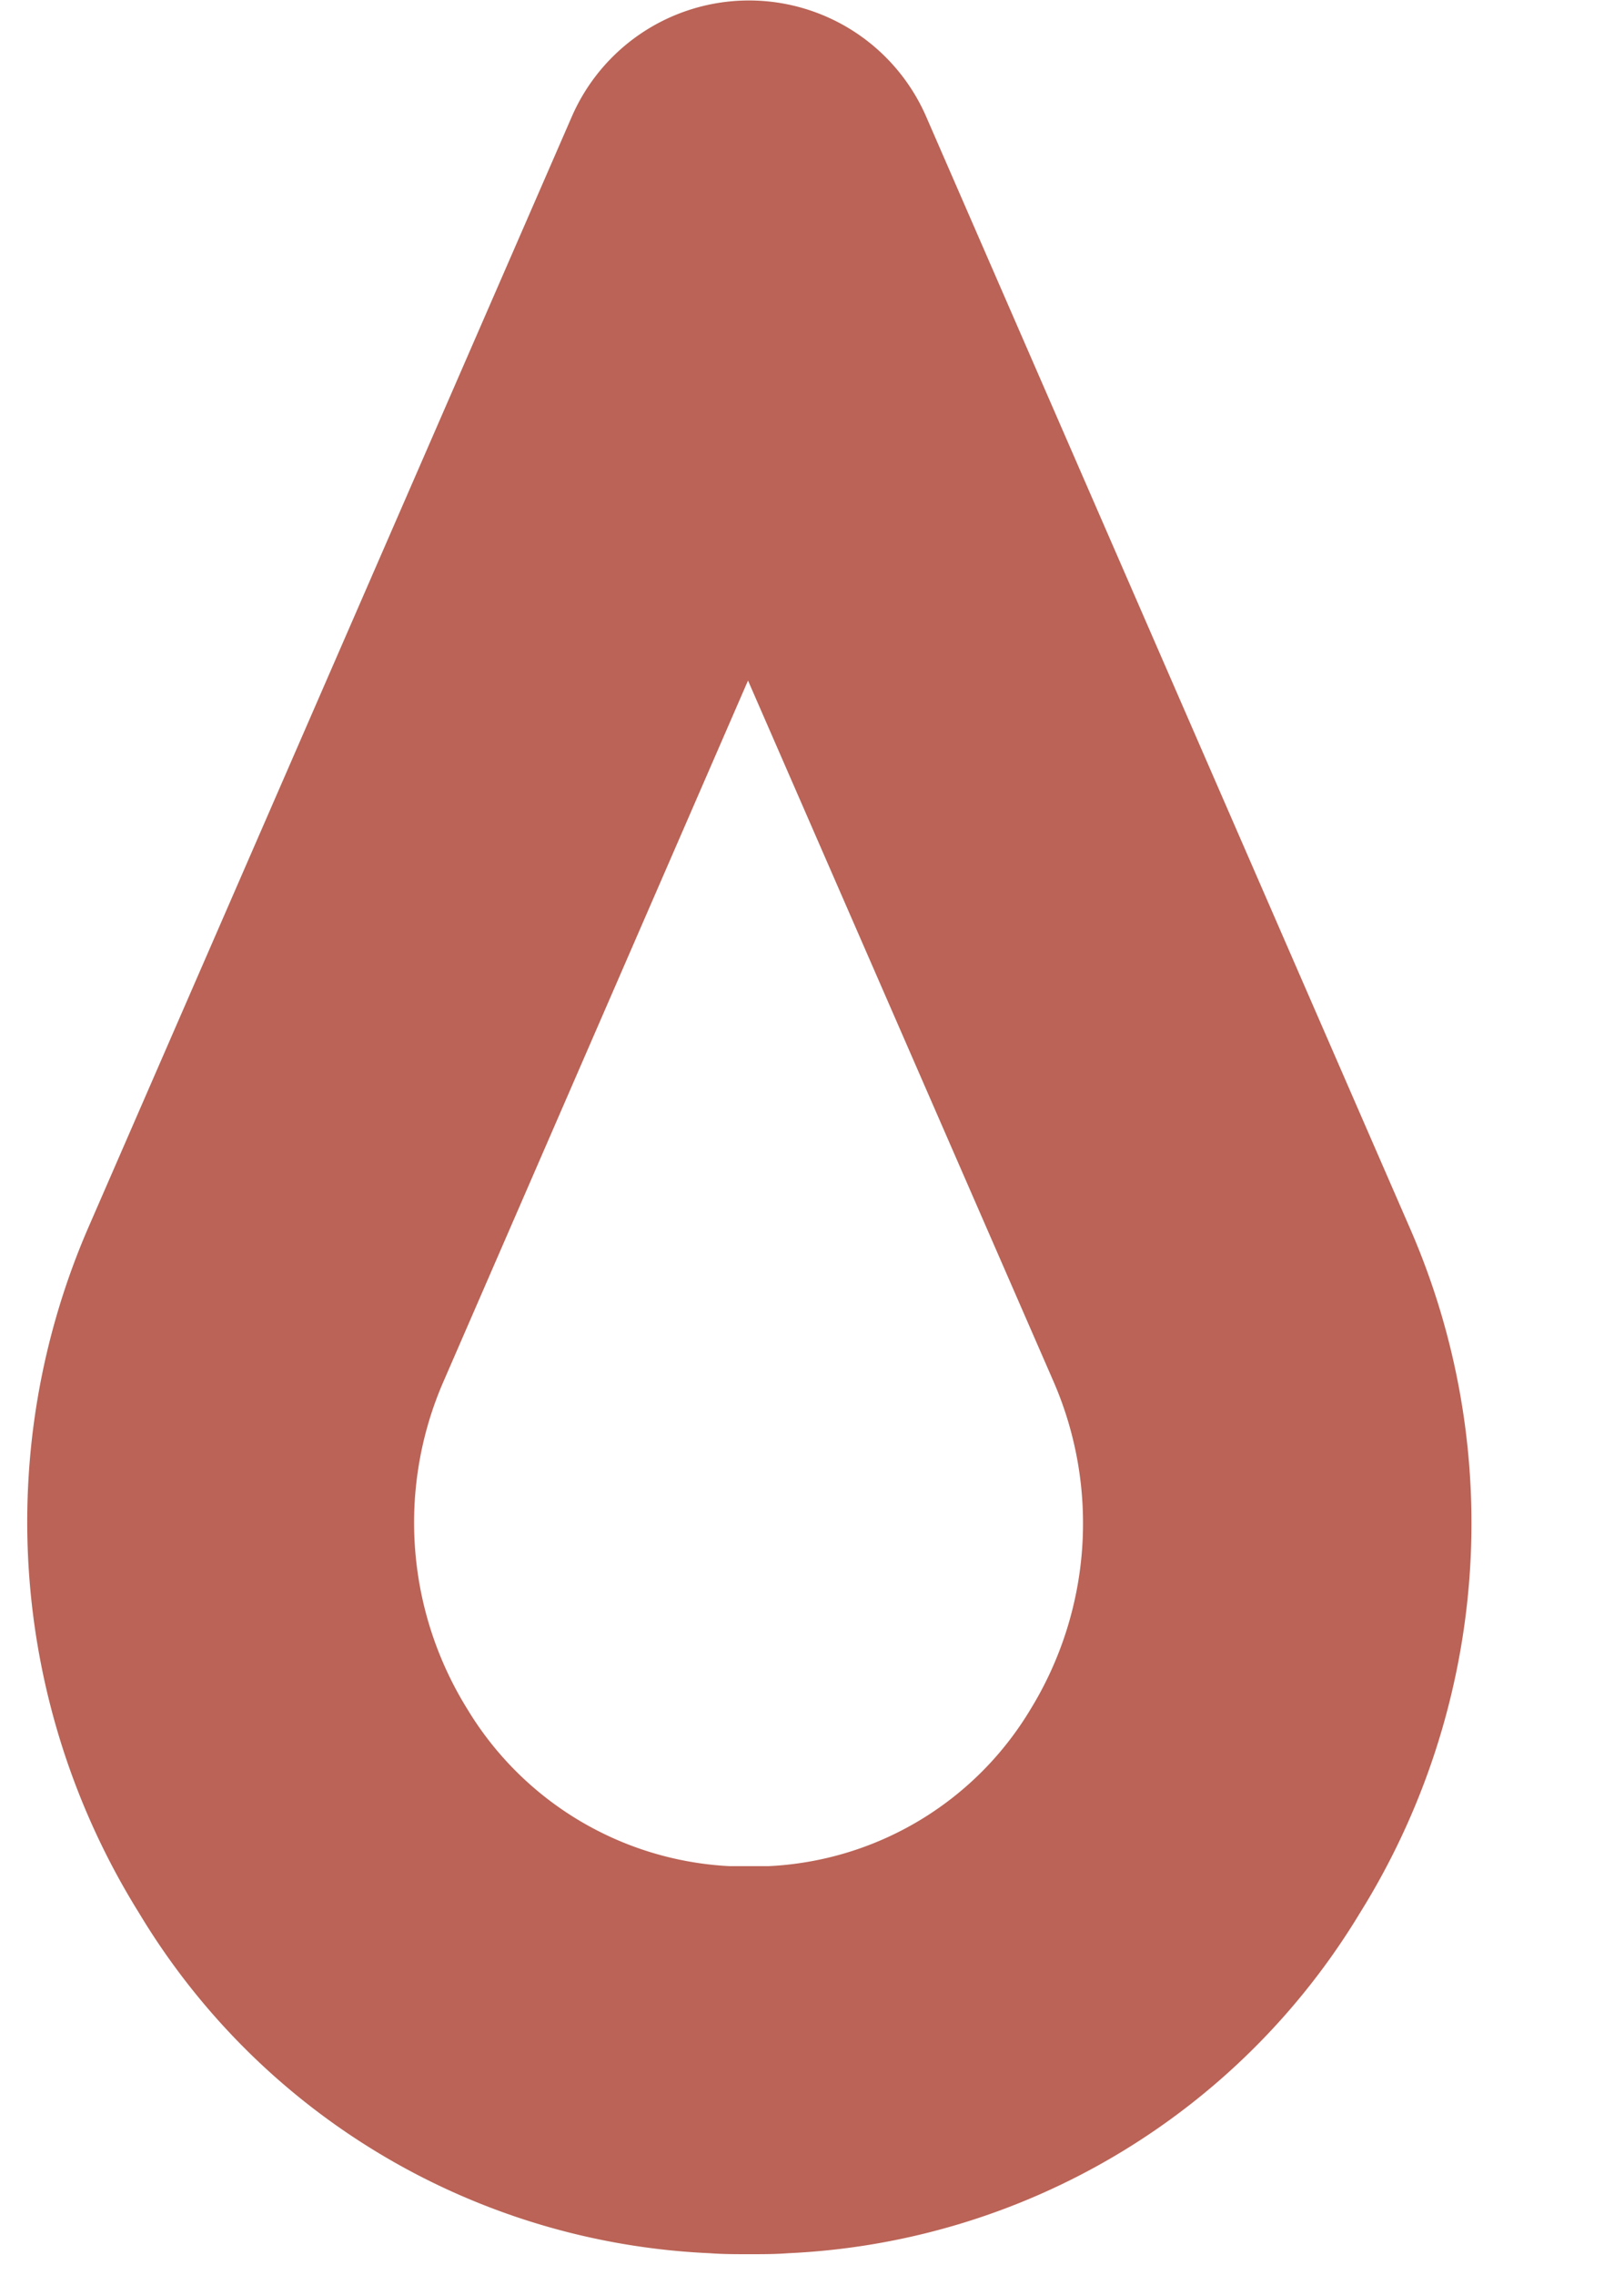
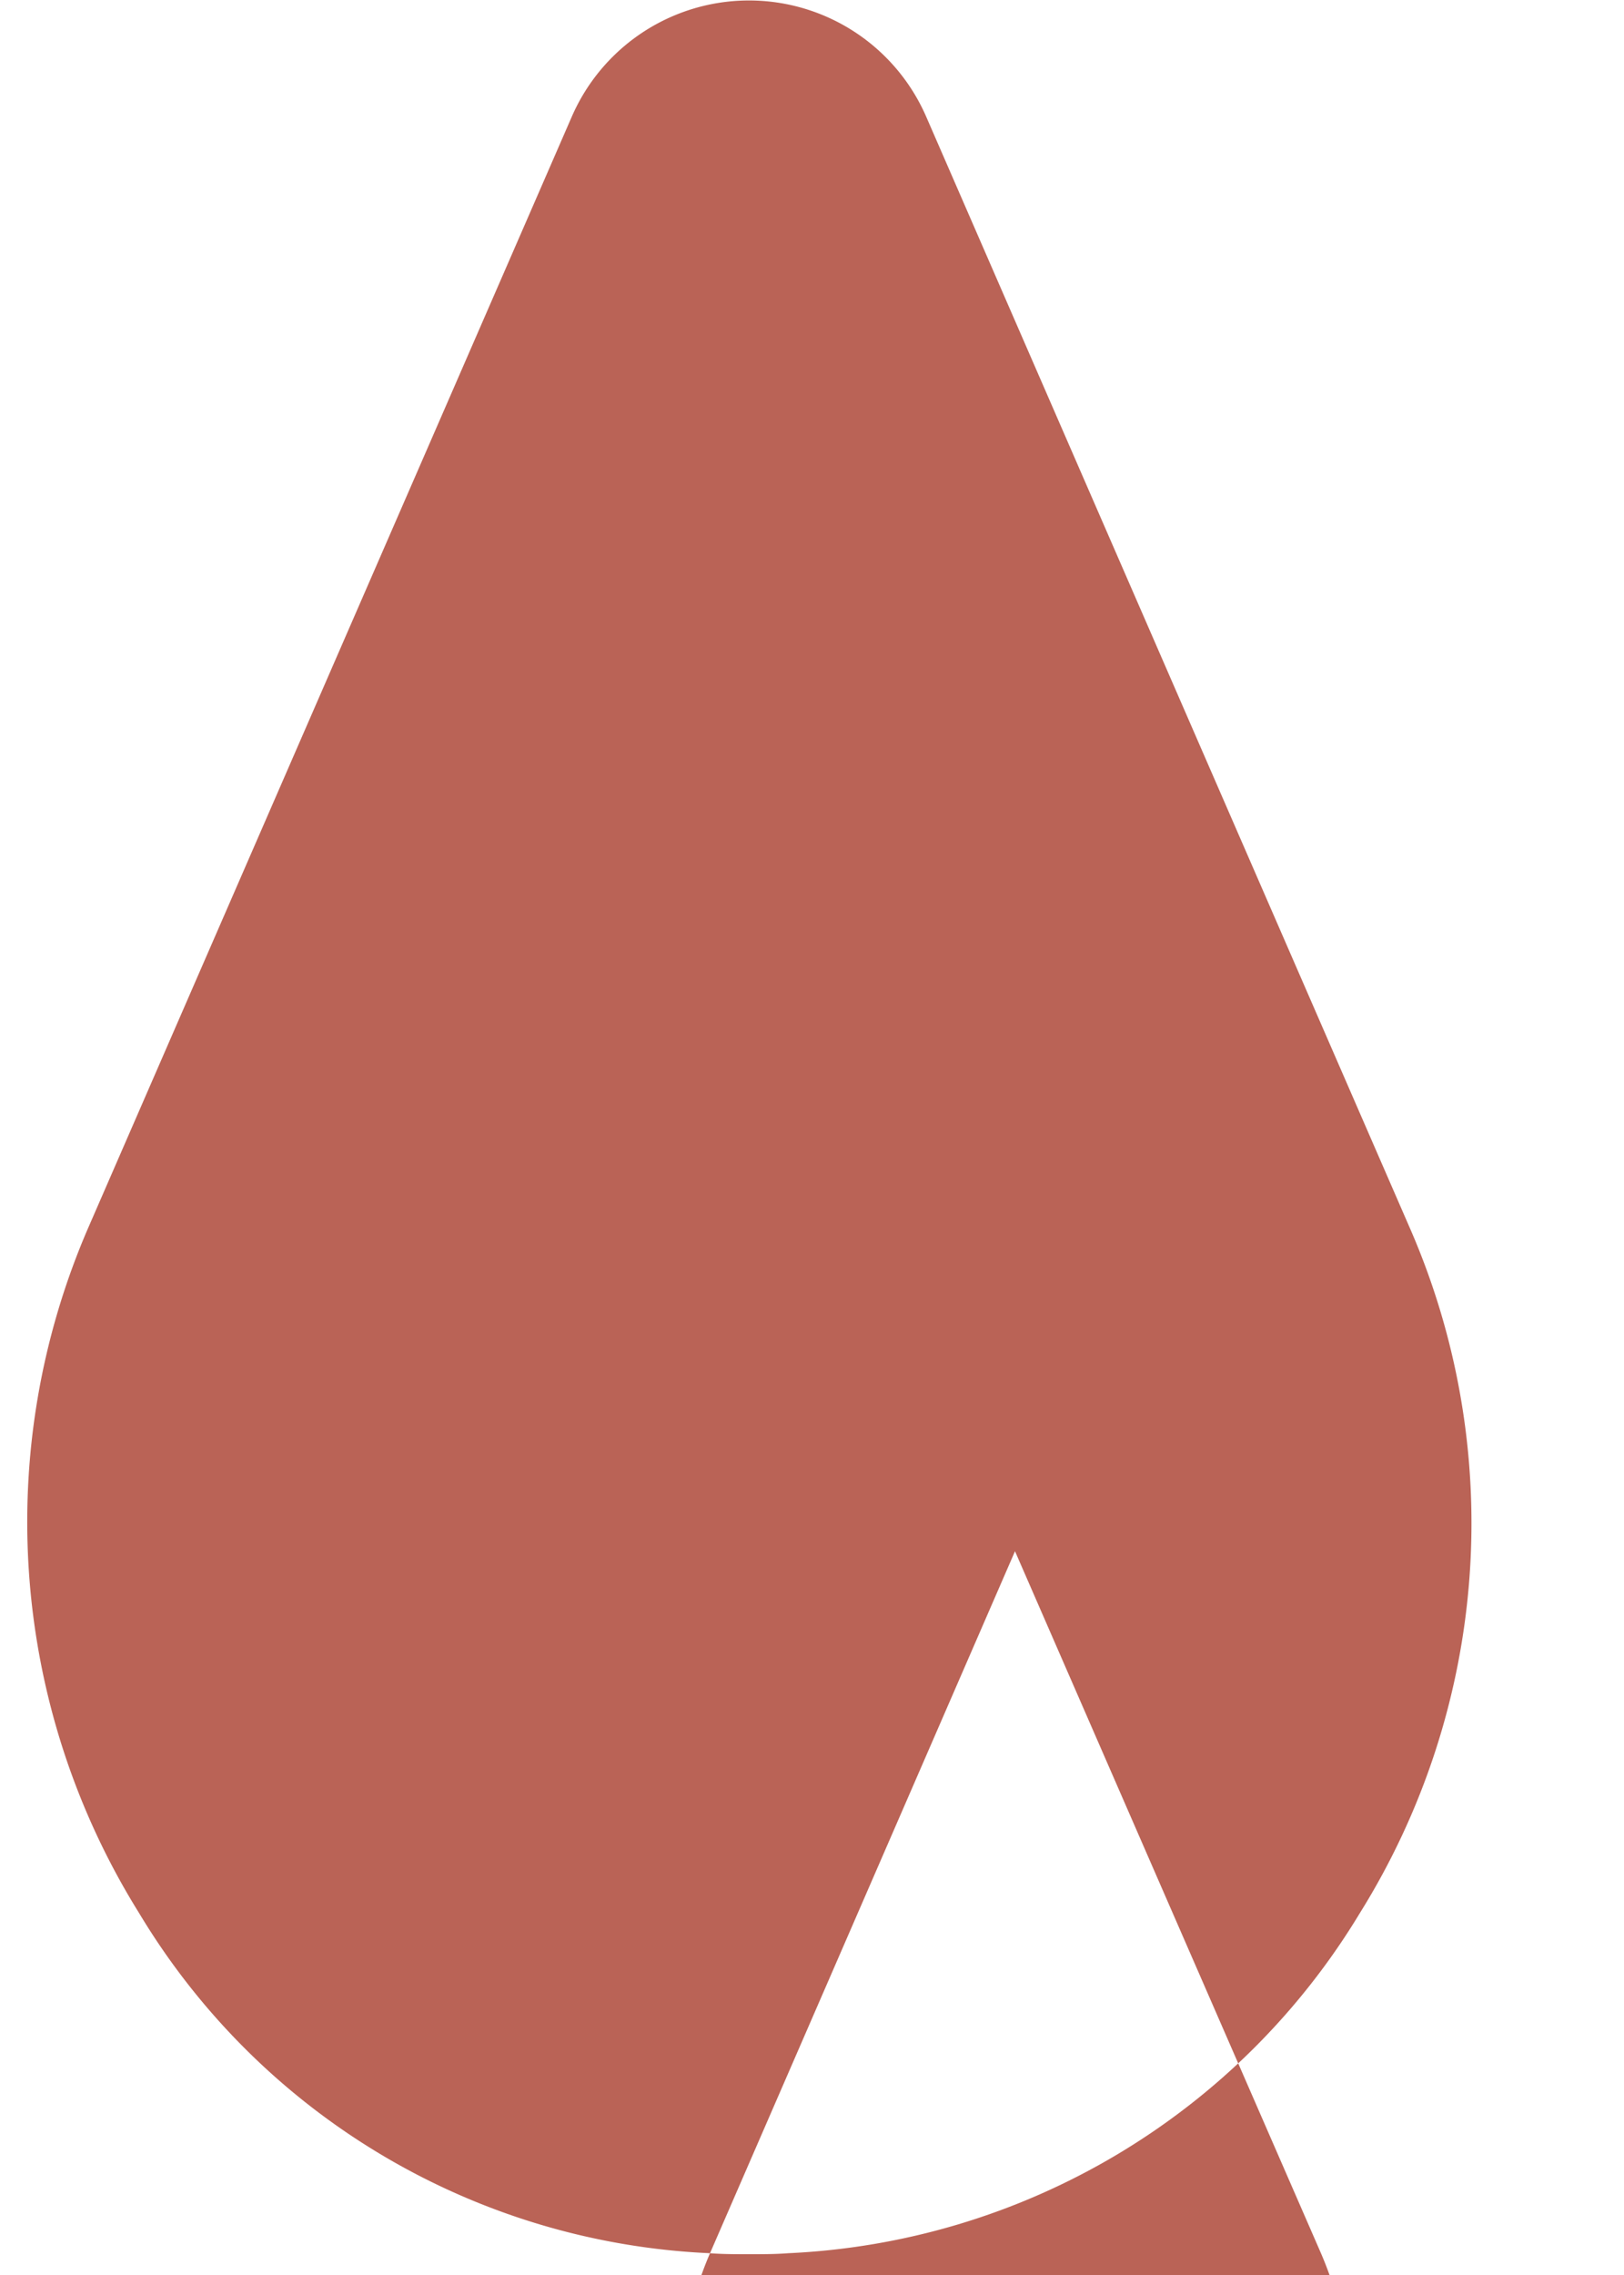
<svg xmlns="http://www.w3.org/2000/svg" width="10" height="14" fill="none">
-   <path fill="#BA6356" fill-rule="evenodd" d="M4.372 13.866c.078.006.162.006.24.006.084 0 .162 0 .24-.006a4.343 4.343 0 0 0 3.522-2.094 4.534 4.534 0 0 0 .306-4.218L5.704.72a1.19 1.19 0 0 0-2.184 0L.544 7.554a4.55 4.55 0 0 0 .312 4.218 4.324 4.324 0 0 0 3.516 2.094ZM2.728 8.508l1.878-4.32 1.884 4.32a2.187 2.187 0 0 1-.144 2.01 1.99 1.99 0 0 1-1.614.966h-.24a2.005 2.005 0 0 1-1.614-.966 2.173 2.173 0 0 1-.15-2.01Z" clip-rule="evenodd" />
+   <path fill="#BA6356" fill-rule="evenodd" d="M4.372 13.866c.078.006.162.006.24.006.084 0 .162 0 .24-.006a4.343 4.343 0 0 0 3.522-2.094 4.534 4.534 0 0 0 .306-4.218L5.704.72a1.19 1.19 0 0 0-2.184 0L.544 7.554a4.55 4.55 0 0 0 .312 4.218 4.324 4.324 0 0 0 3.516 2.094Zl1.878-4.32 1.884 4.32a2.187 2.187 0 0 1-.144 2.01 1.99 1.99 0 0 1-1.614.966h-.24a2.005 2.005 0 0 1-1.614-.966 2.173 2.173 0 0 1-.15-2.01Z" clip-rule="evenodd" />
</svg>